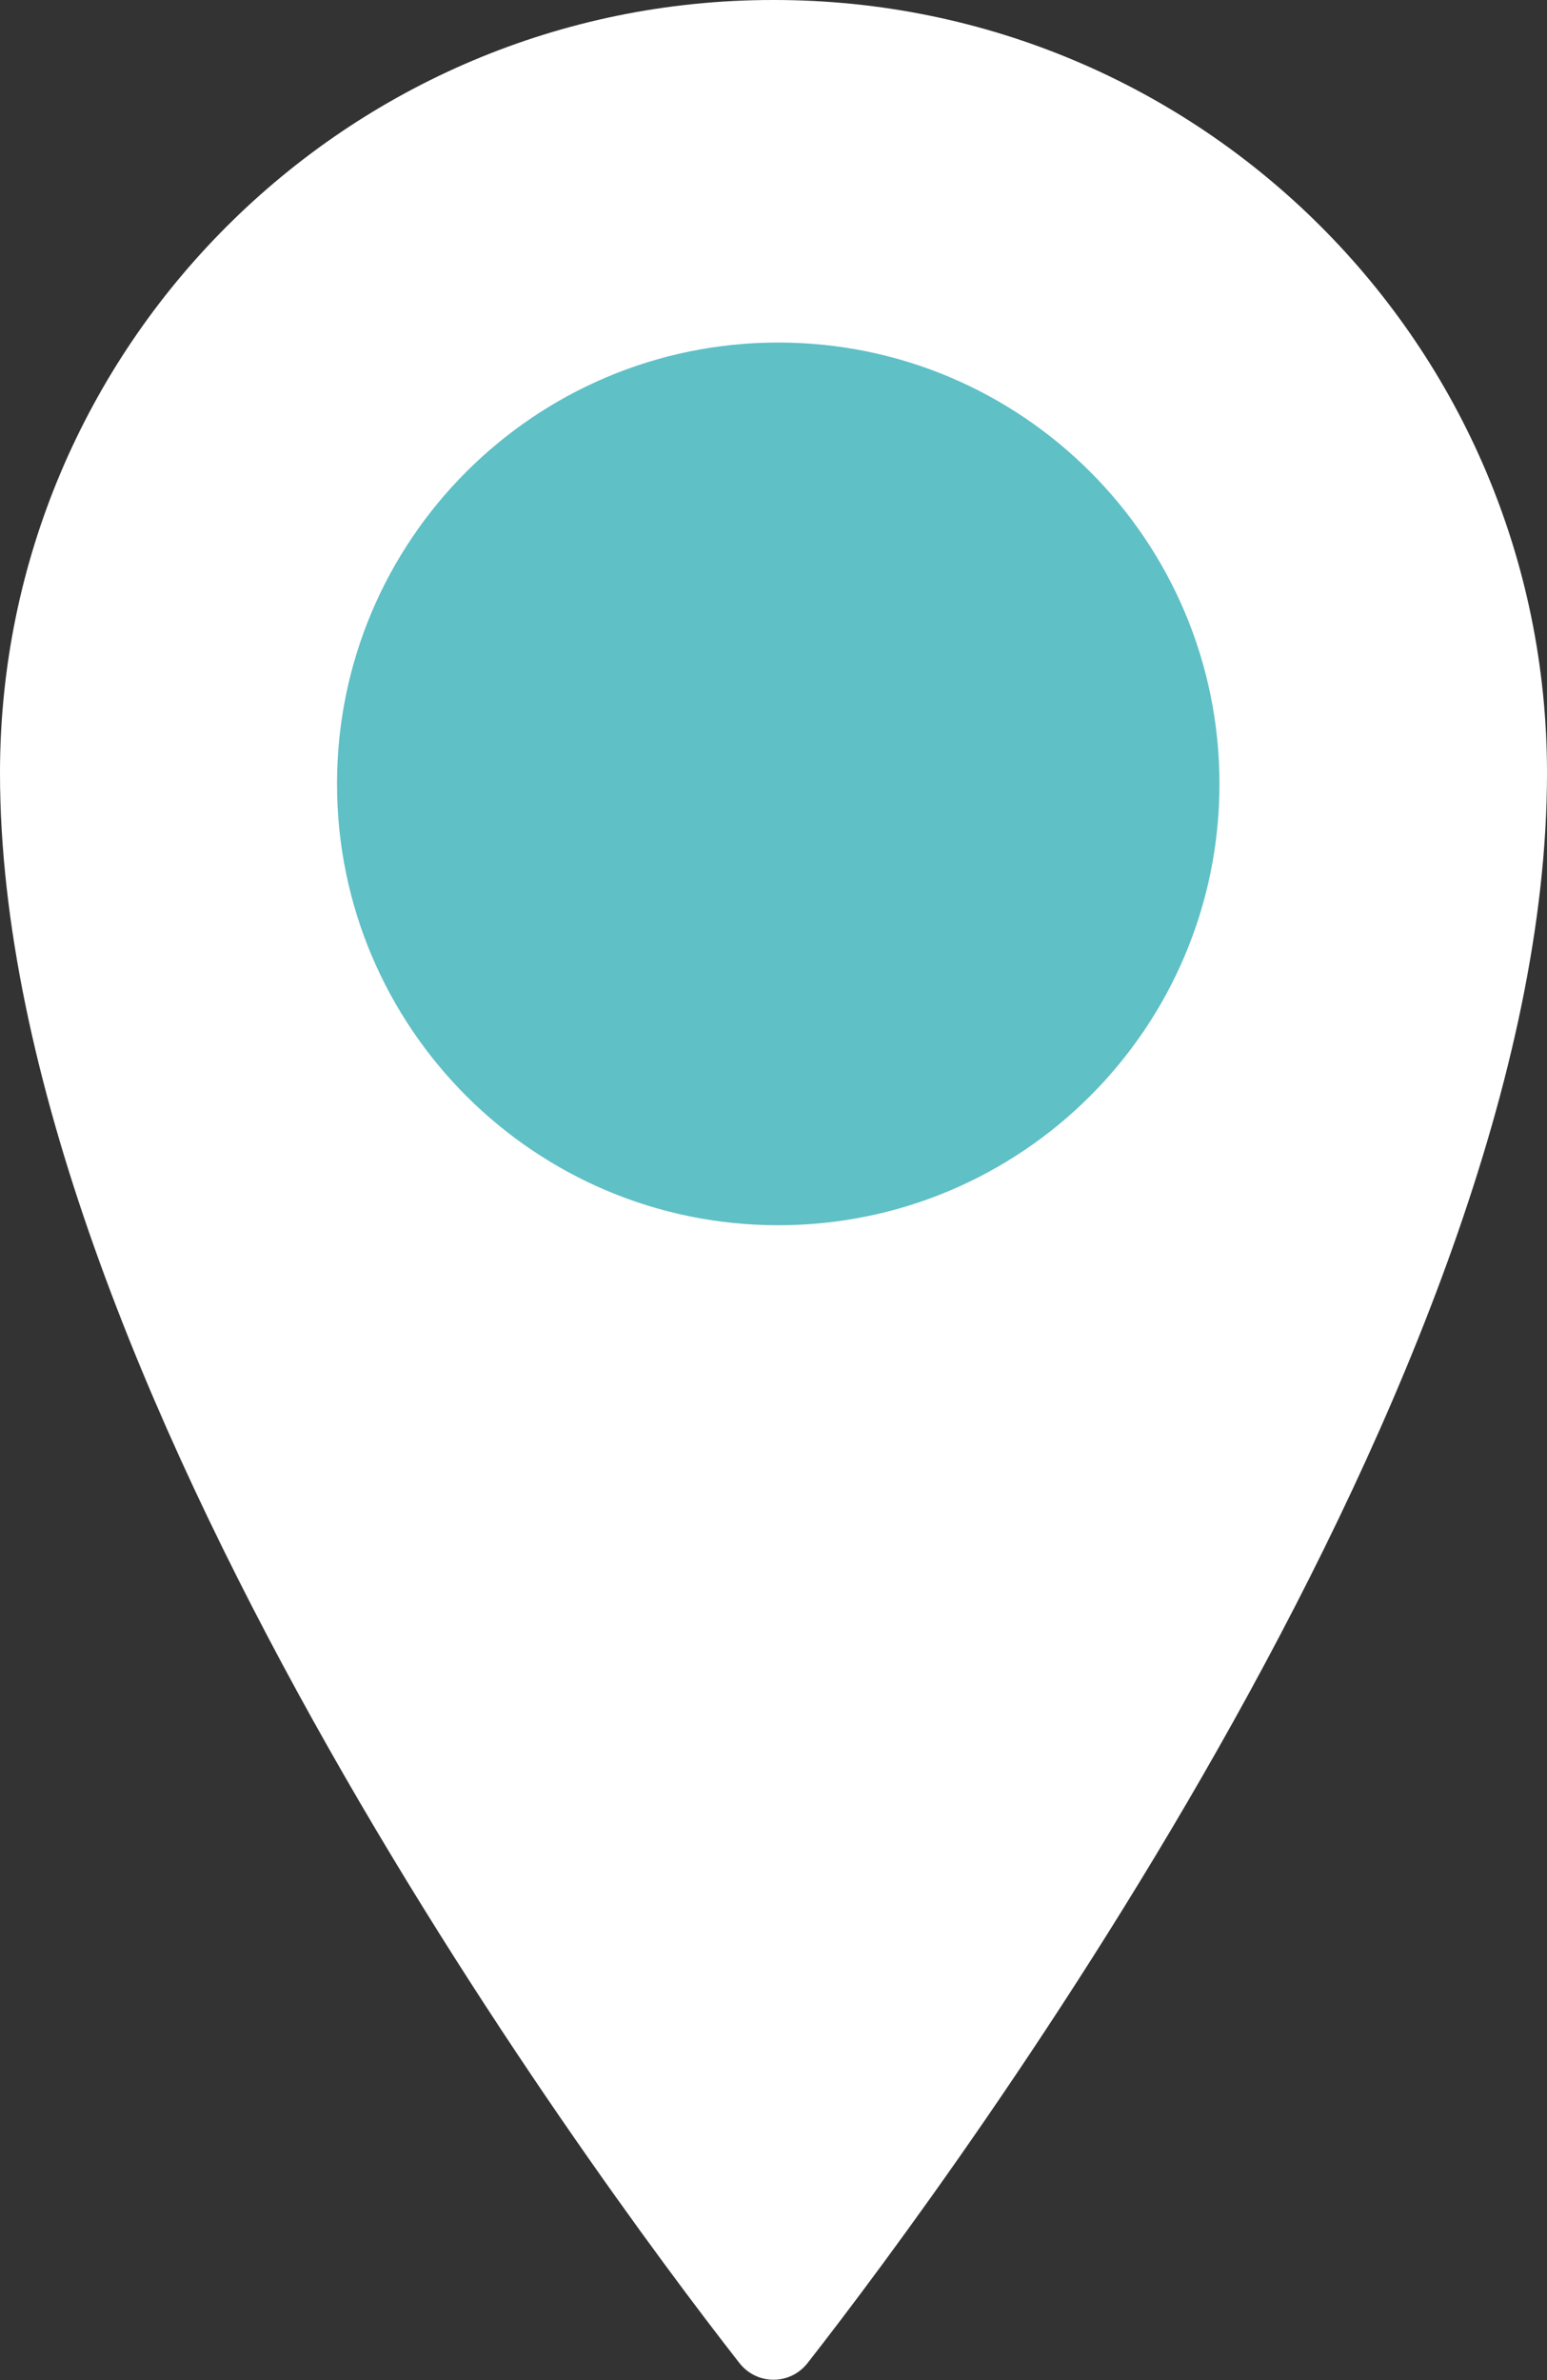
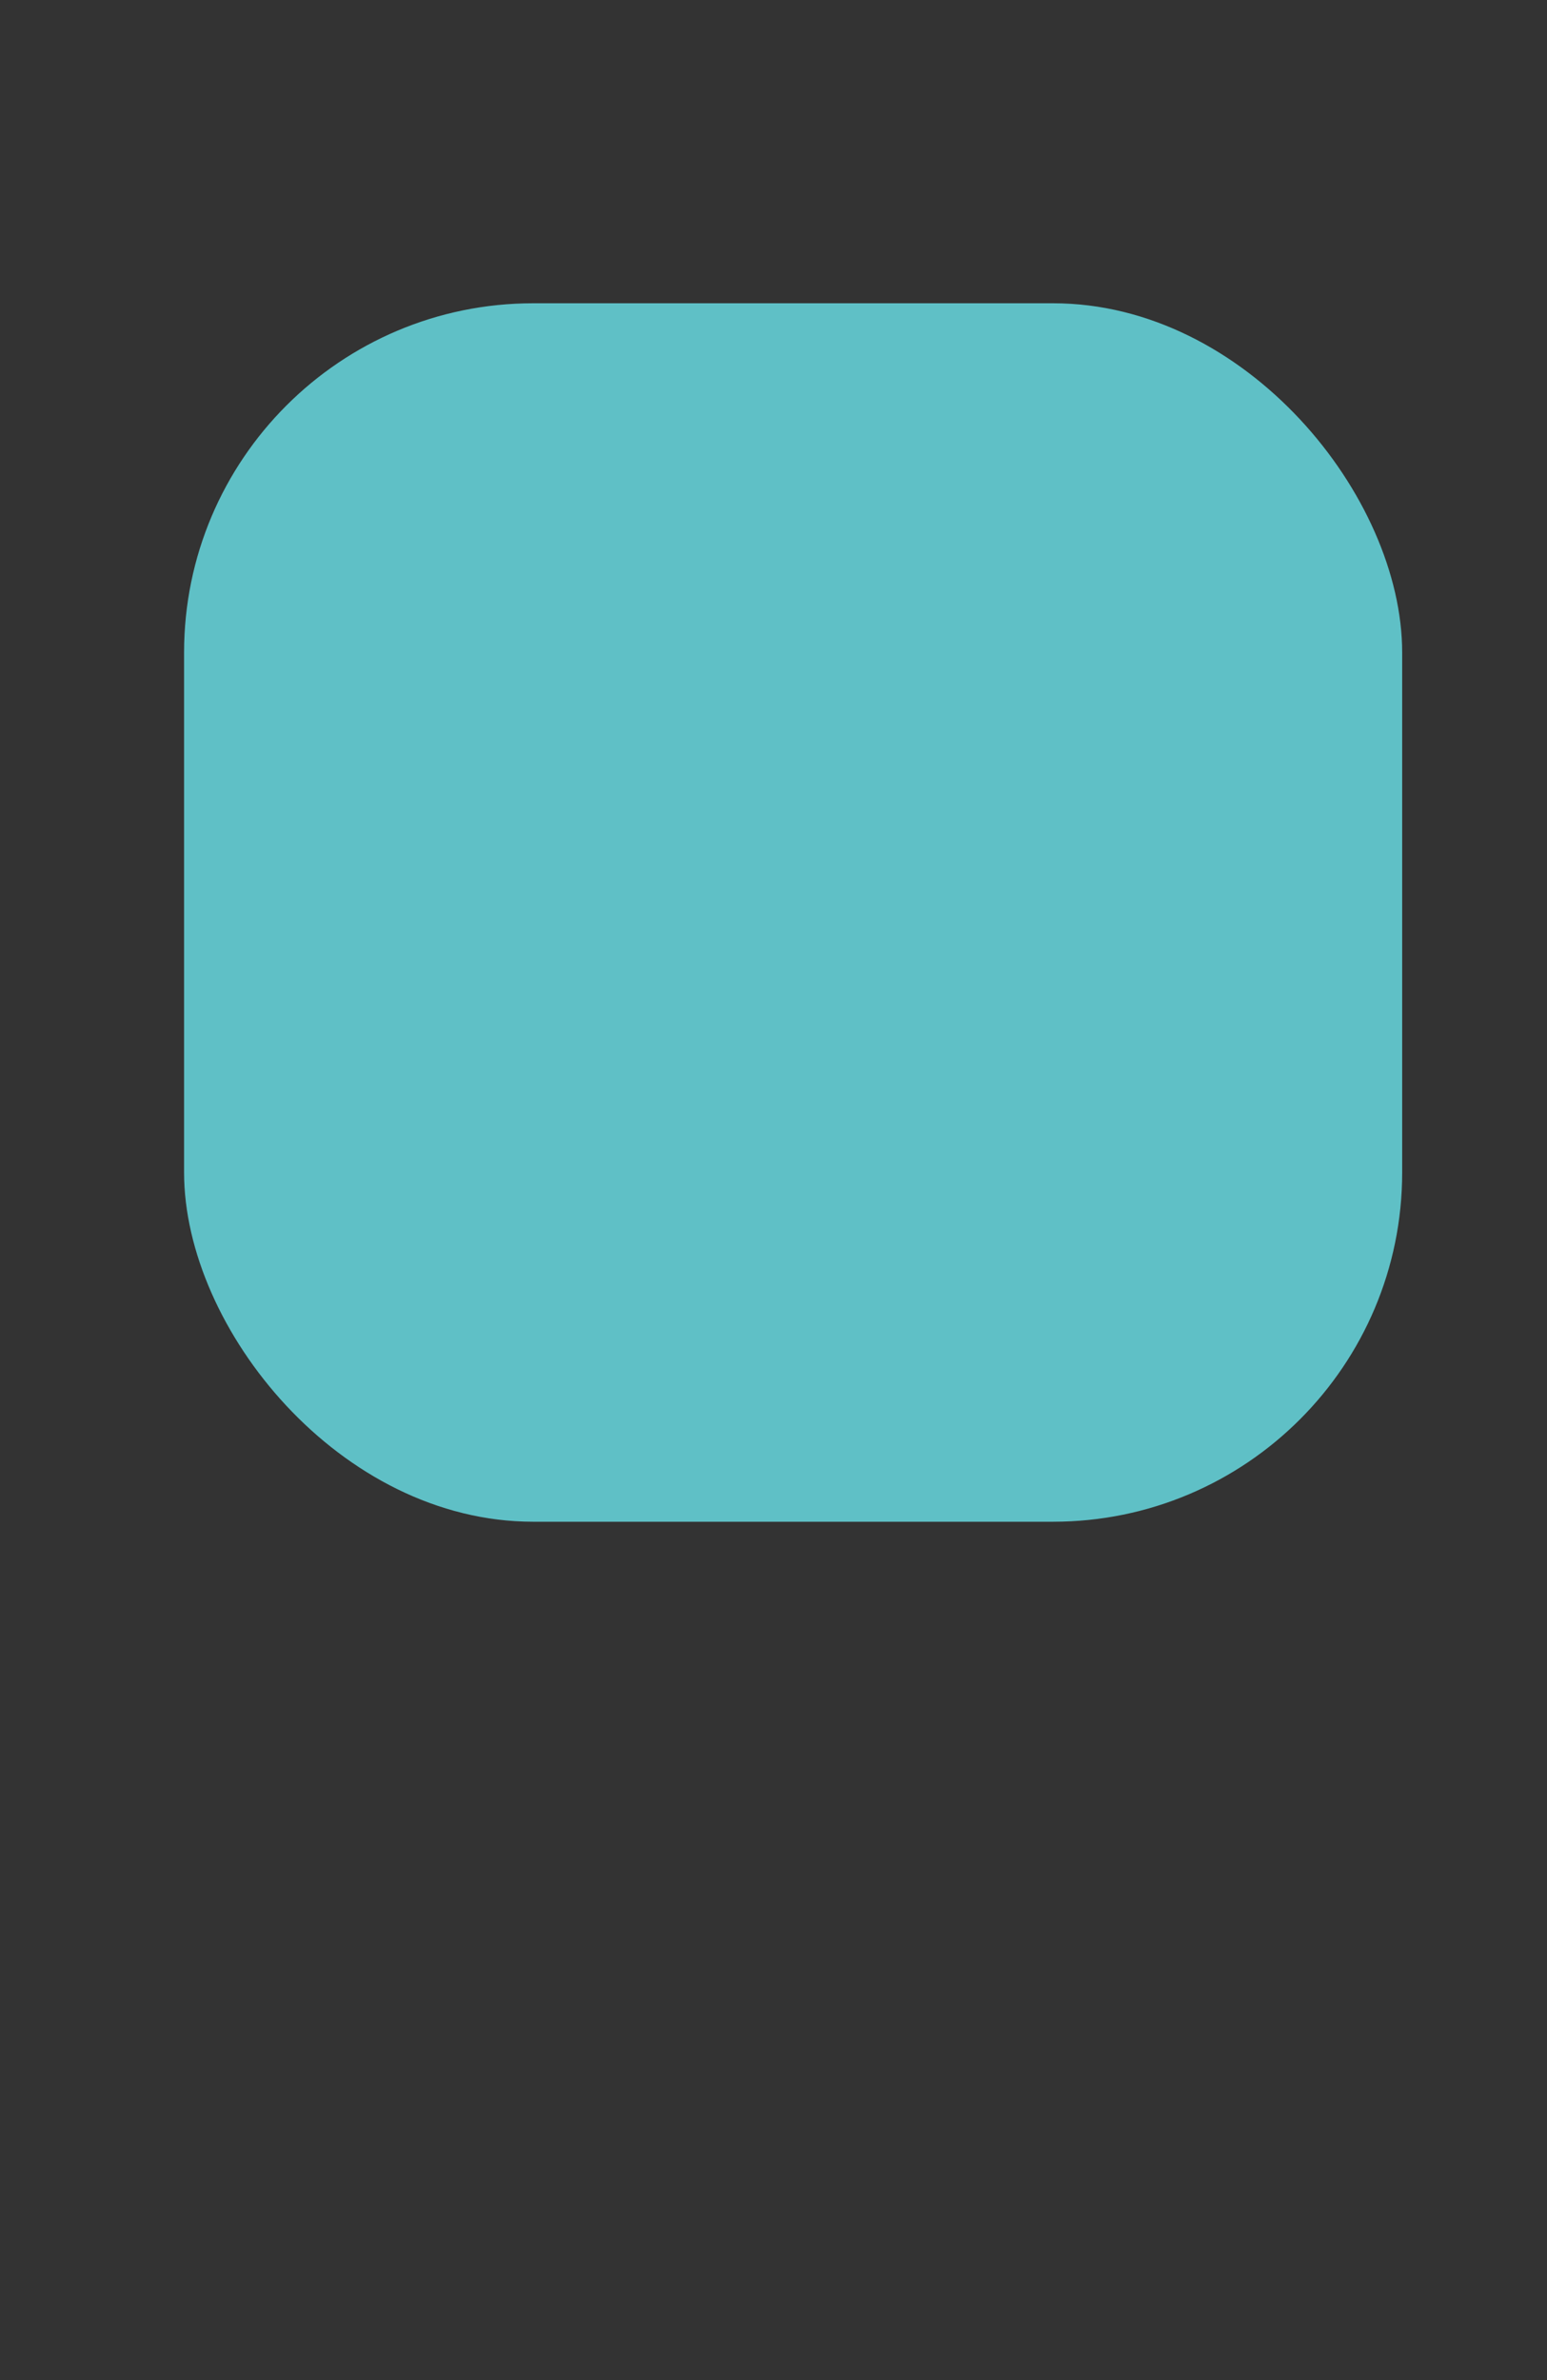
<svg xmlns="http://www.w3.org/2000/svg" id="_レイヤー_1" viewBox="0 0 11.43 17.58">
  <rect x="0" y="0" width="11.43" height="17.58" fill="#333333" stroke="none" />
  <defs>
    <style>.cls-1{fill:#5fc0c6;}.cls-1,.cls-2{stroke-width:0px;}.cls-2{fill:#fff;}</style>
  </defs>
  <rect class="cls-1" x="1.36" y="2.24" width="9" height="9" rx="2.58" ry="2.58" />
-   <path class="cls-2" d="m5.71,0C2.56,0,0,2.56,0,5.71c0,4.43,4.35,10.32,5.46,11.74.13.17.38.17.51,0,1.11-1.42,5.46-7.31,5.46-11.74,0-3.16-2.56-5.71-5.71-5.71Zm.04,9.05c-1.8,0-3.26-1.46-3.26-3.26s1.46-3.26,3.26-3.26,3.26,1.46,3.26,3.26-1.46,3.26-3.26,3.26Z" />
</svg>